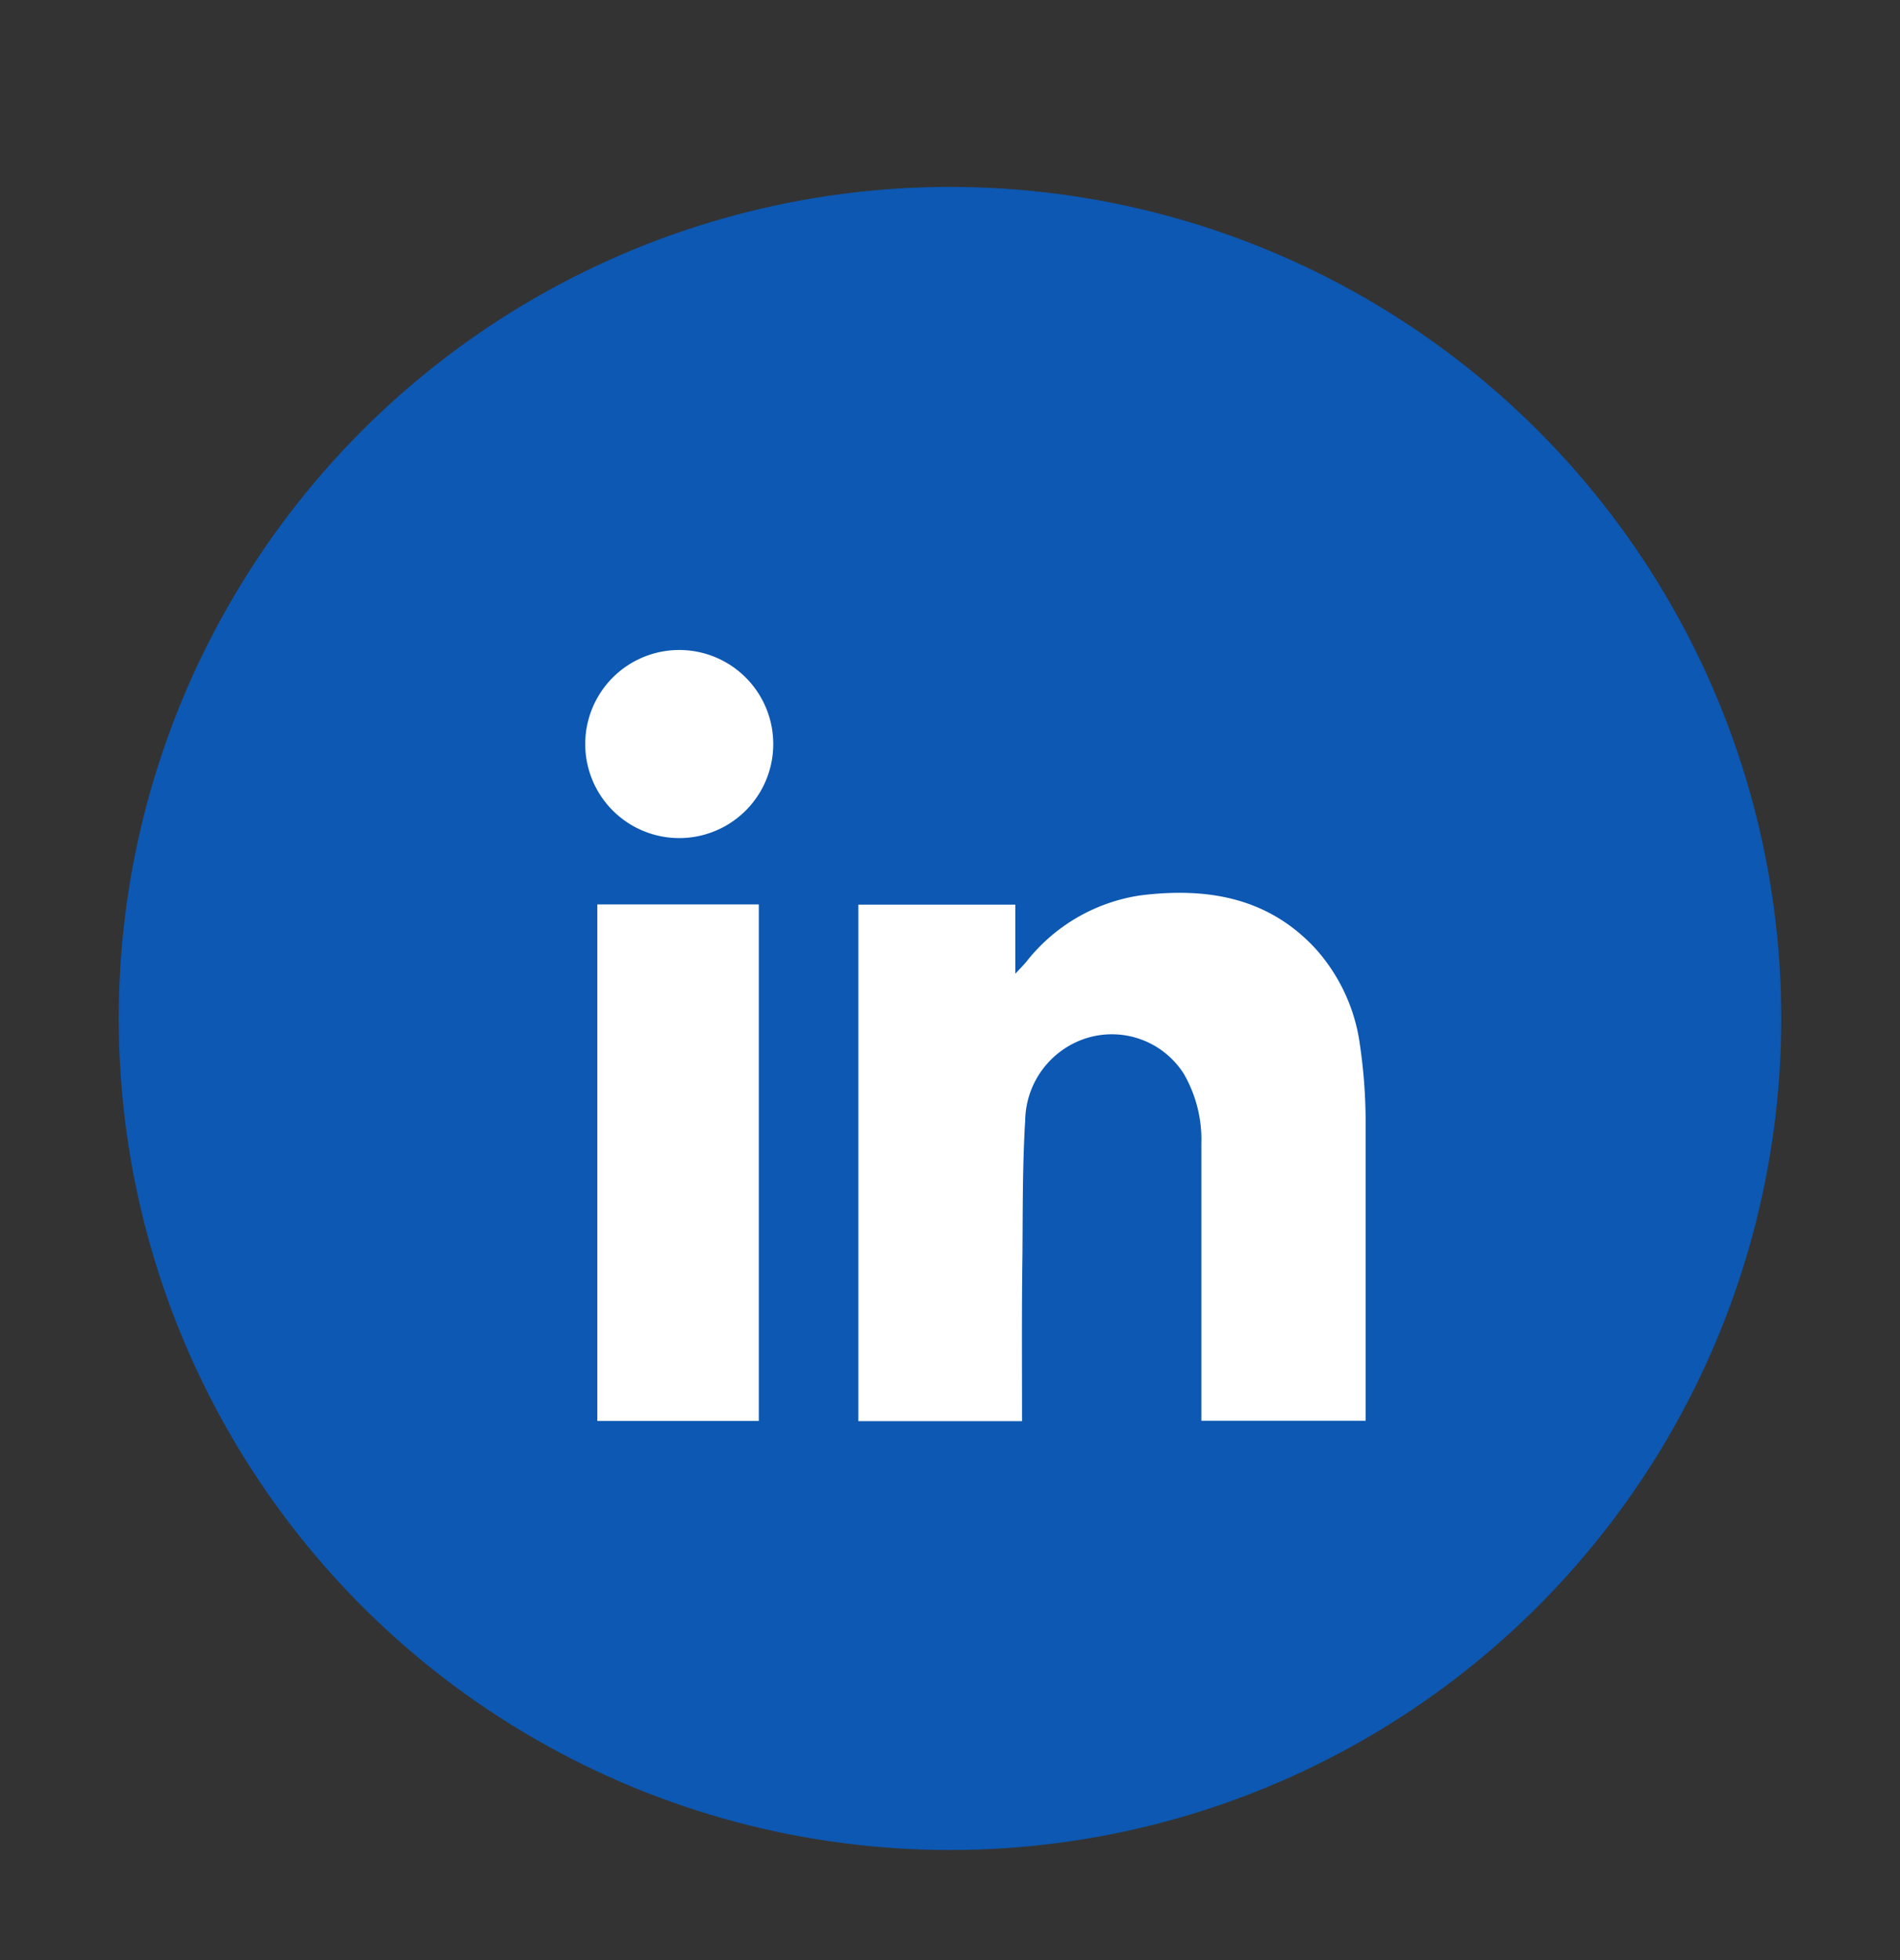
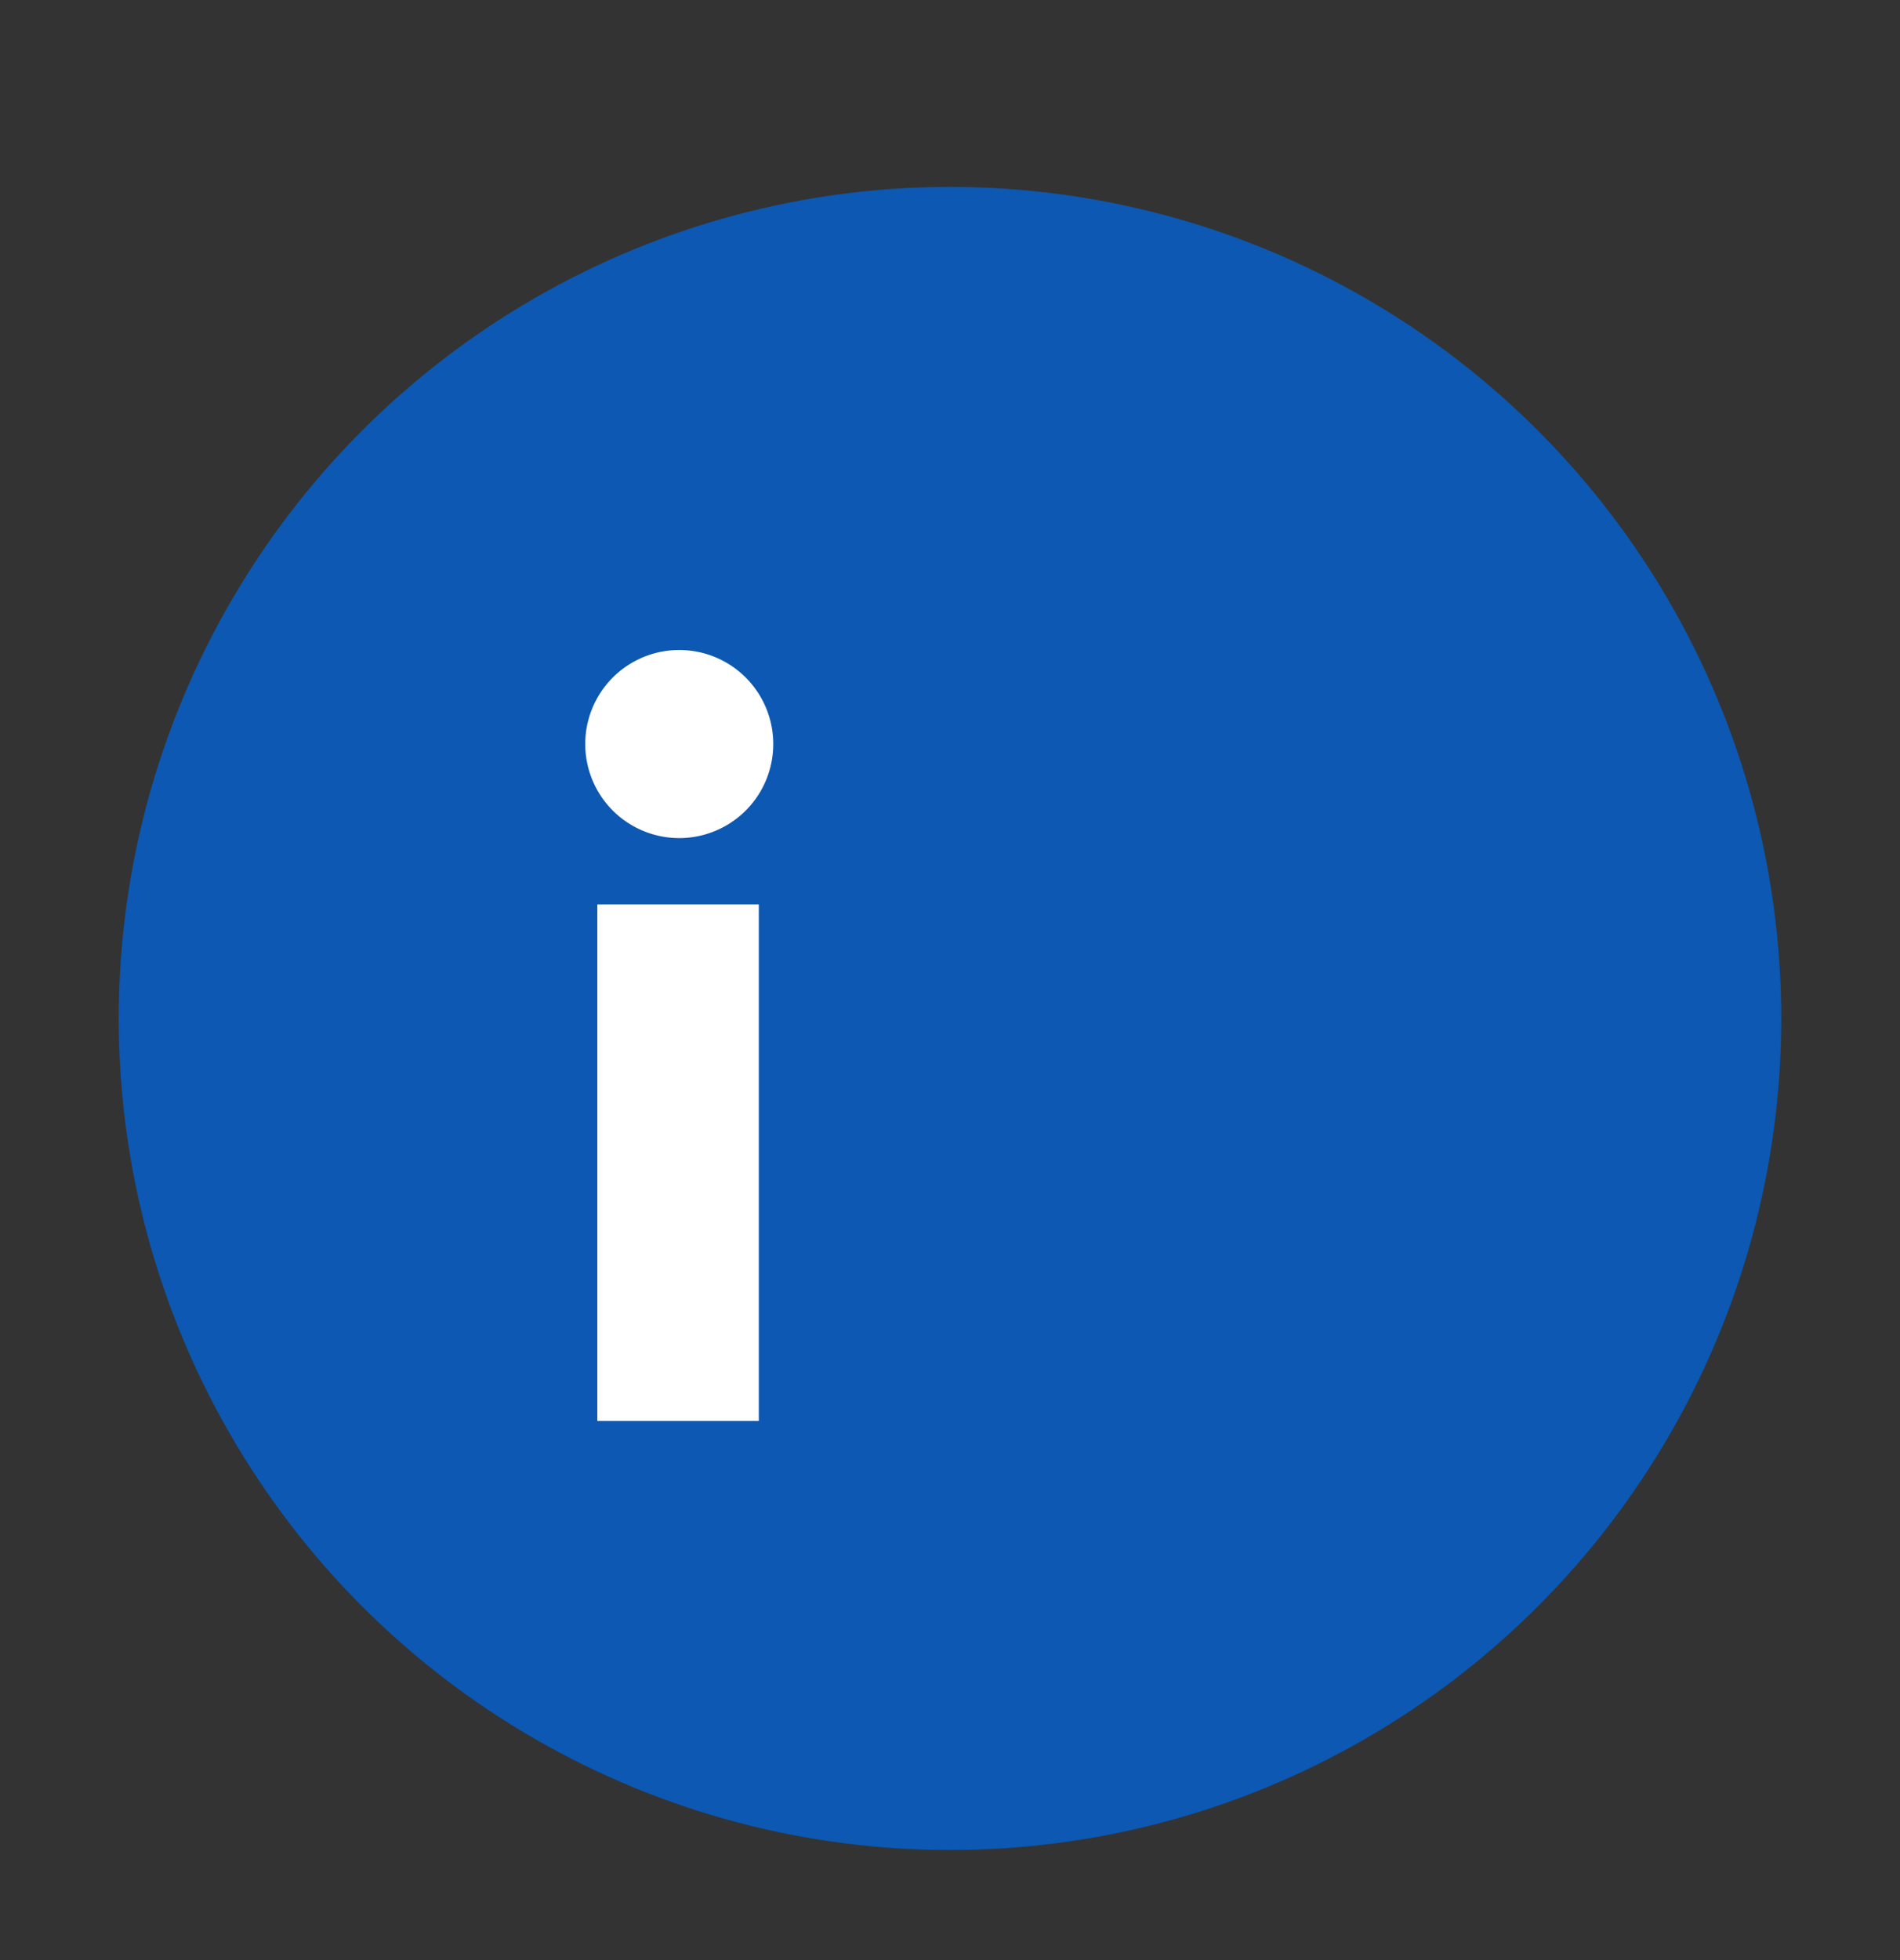
<svg xmlns="http://www.w3.org/2000/svg" id="Capa_1" data-name="Capa 1" viewBox="0 0 96 99">
  <rect x="0" y="0" width="96" height="99" fill="#333333" stroke="none" />
  <defs>
    <style>.cls-1{fill:#0c58b2;}.cls-2{fill:#fff;}</style>
  </defs>
  <title>ICONO LINKEDIN 1</title>
  <circle class="cls-1" cx="48" cy="51.44" r="42" />
-   <path class="cls-2" d="M51.64,71.78H43.37V45.69H51.3v3.49c.27-.29.43-.45.57-.62a9,9,0,0,1,5.78-3.34c3.27-.4,6.33.07,8.74,2.61a9.07,9.07,0,0,1,2.33,5A26.81,26.81,0,0,1,69,56.52V71.76h-8.3v-14a6.63,6.63,0,0,0-.89-3.53,4.31,4.31,0,0,0-4.9-1.8,4.43,4.43,0,0,0-3.11,4.15c-.14,2.28-.12,4.57-.14,6.86C51.62,66.19,51.64,69,51.64,71.78Z" />
  <path class="cls-2" d="M30.18,45.68h8.16V71.77H30.18Z" />
  <path class="cls-2" d="M34.29,42.33a4.75,4.75,0,1,1,.06,0Z" />
</svg>